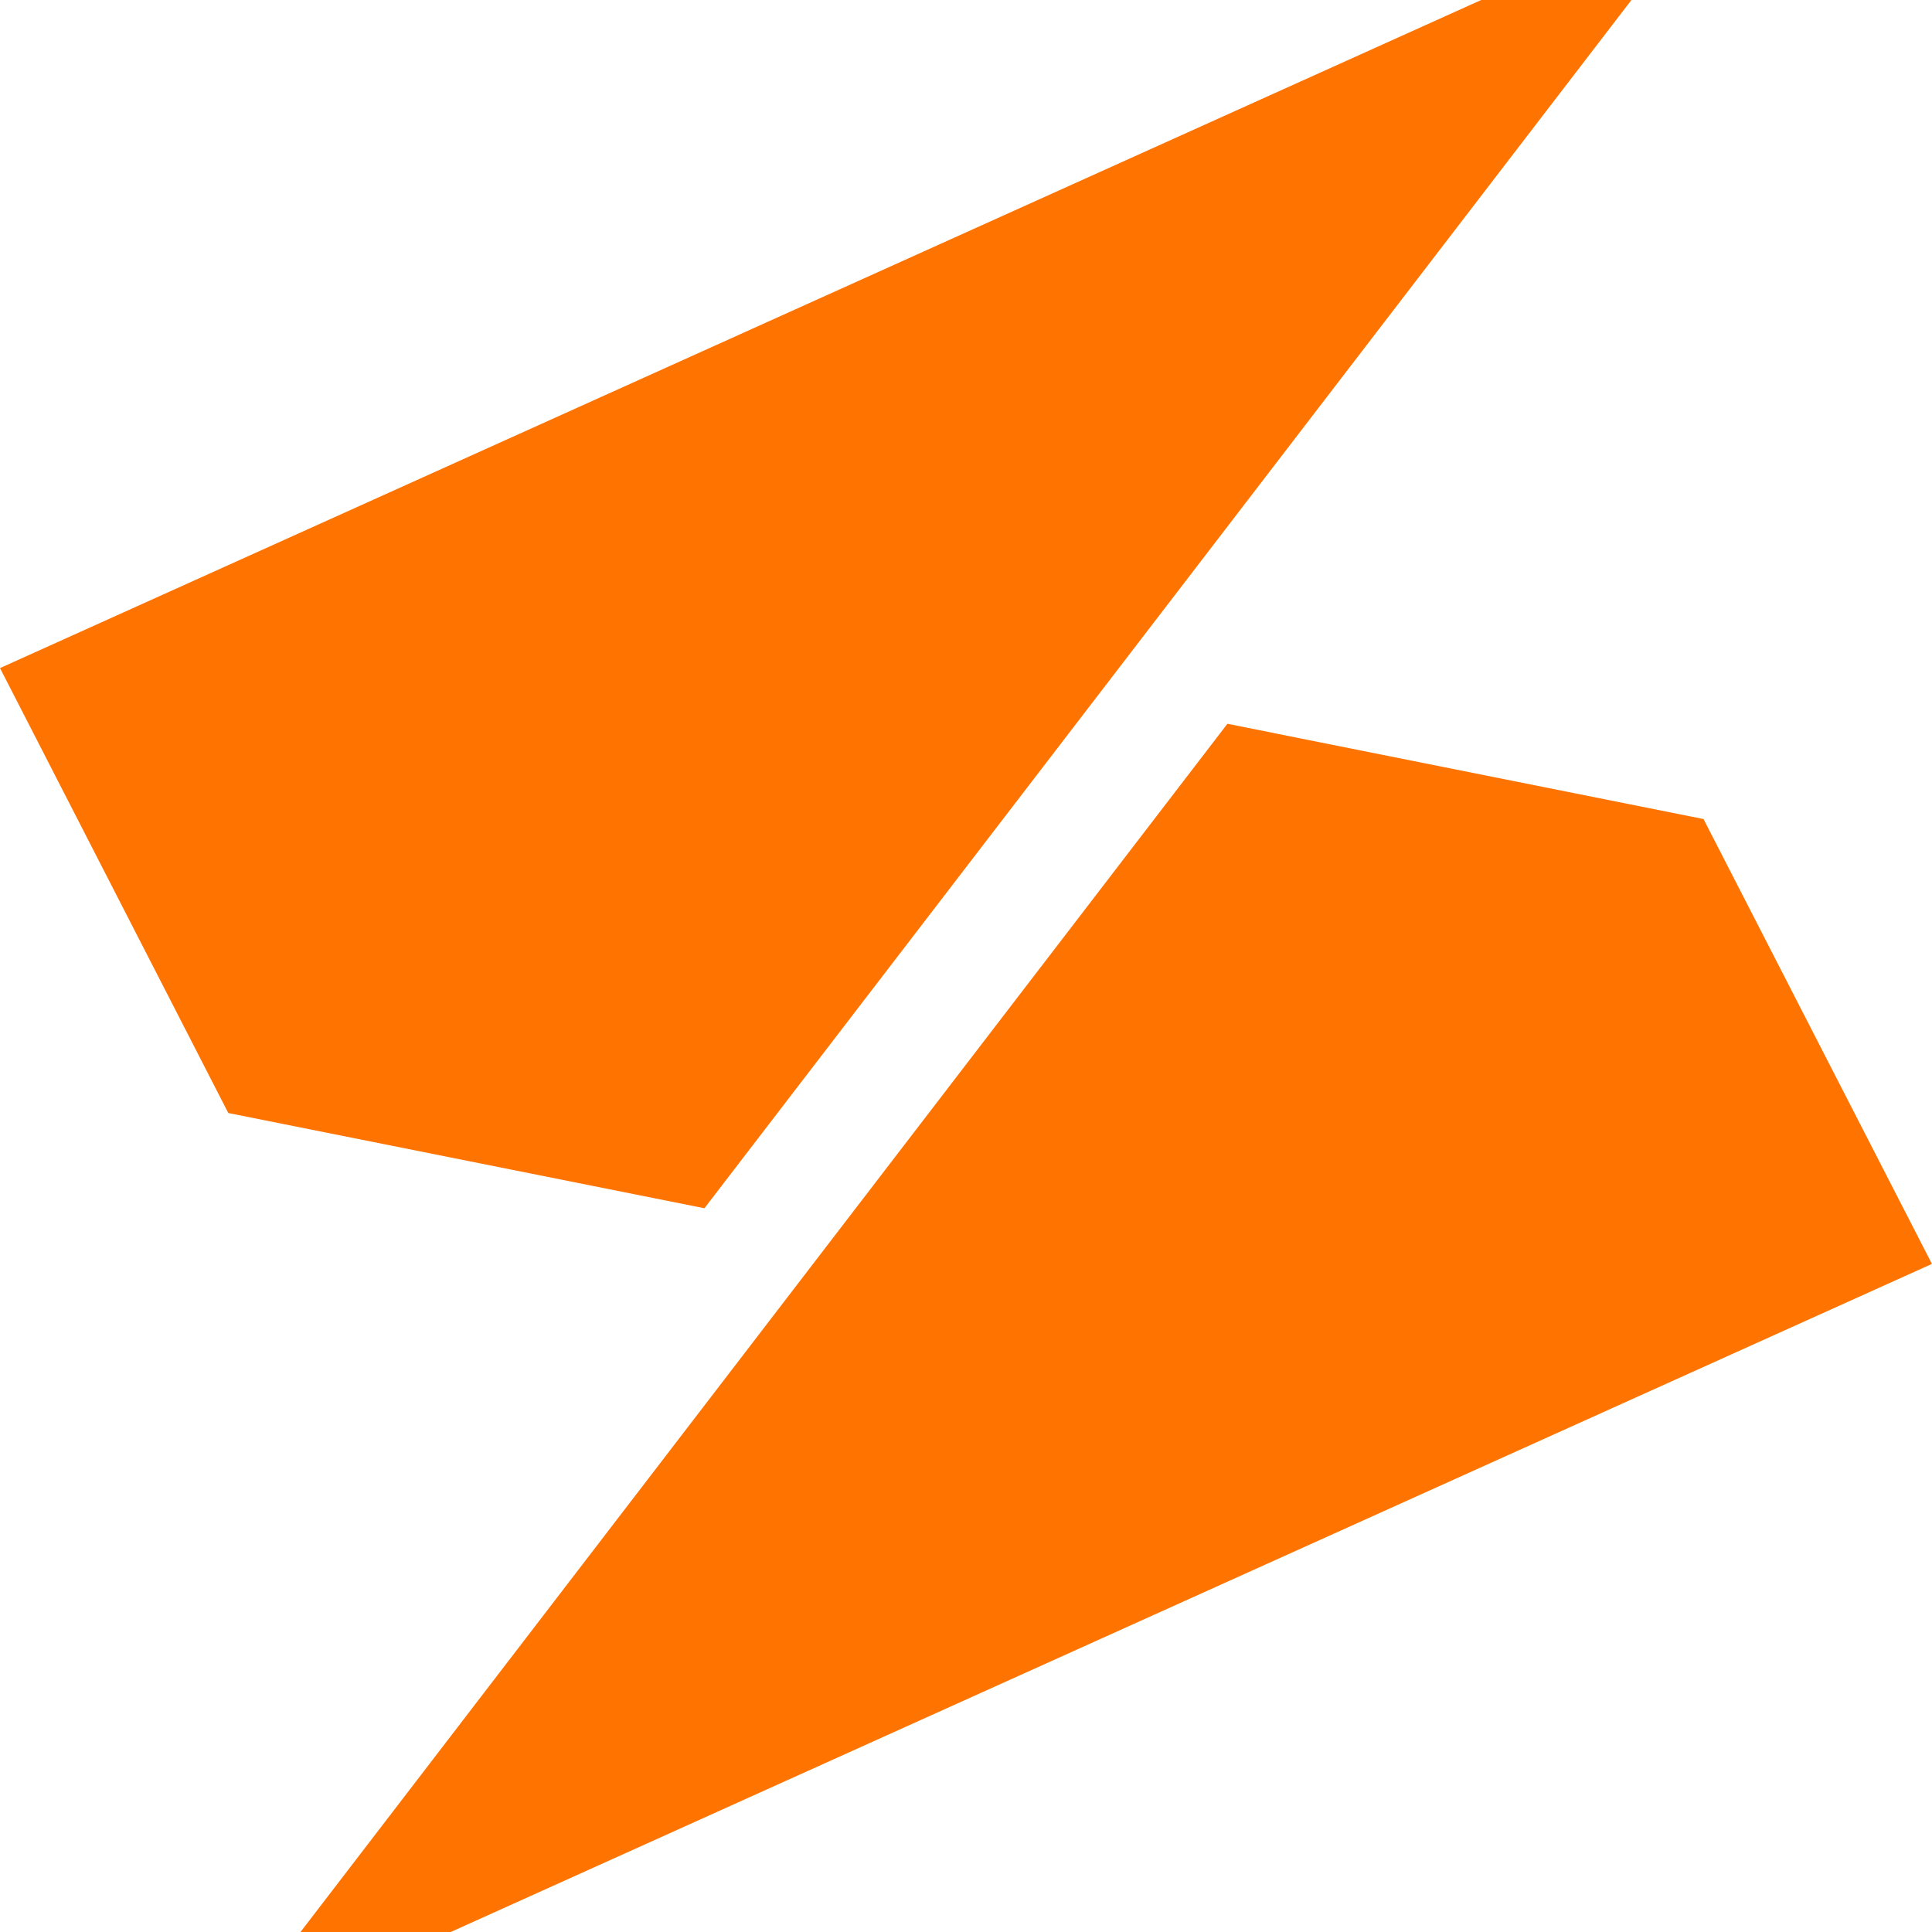
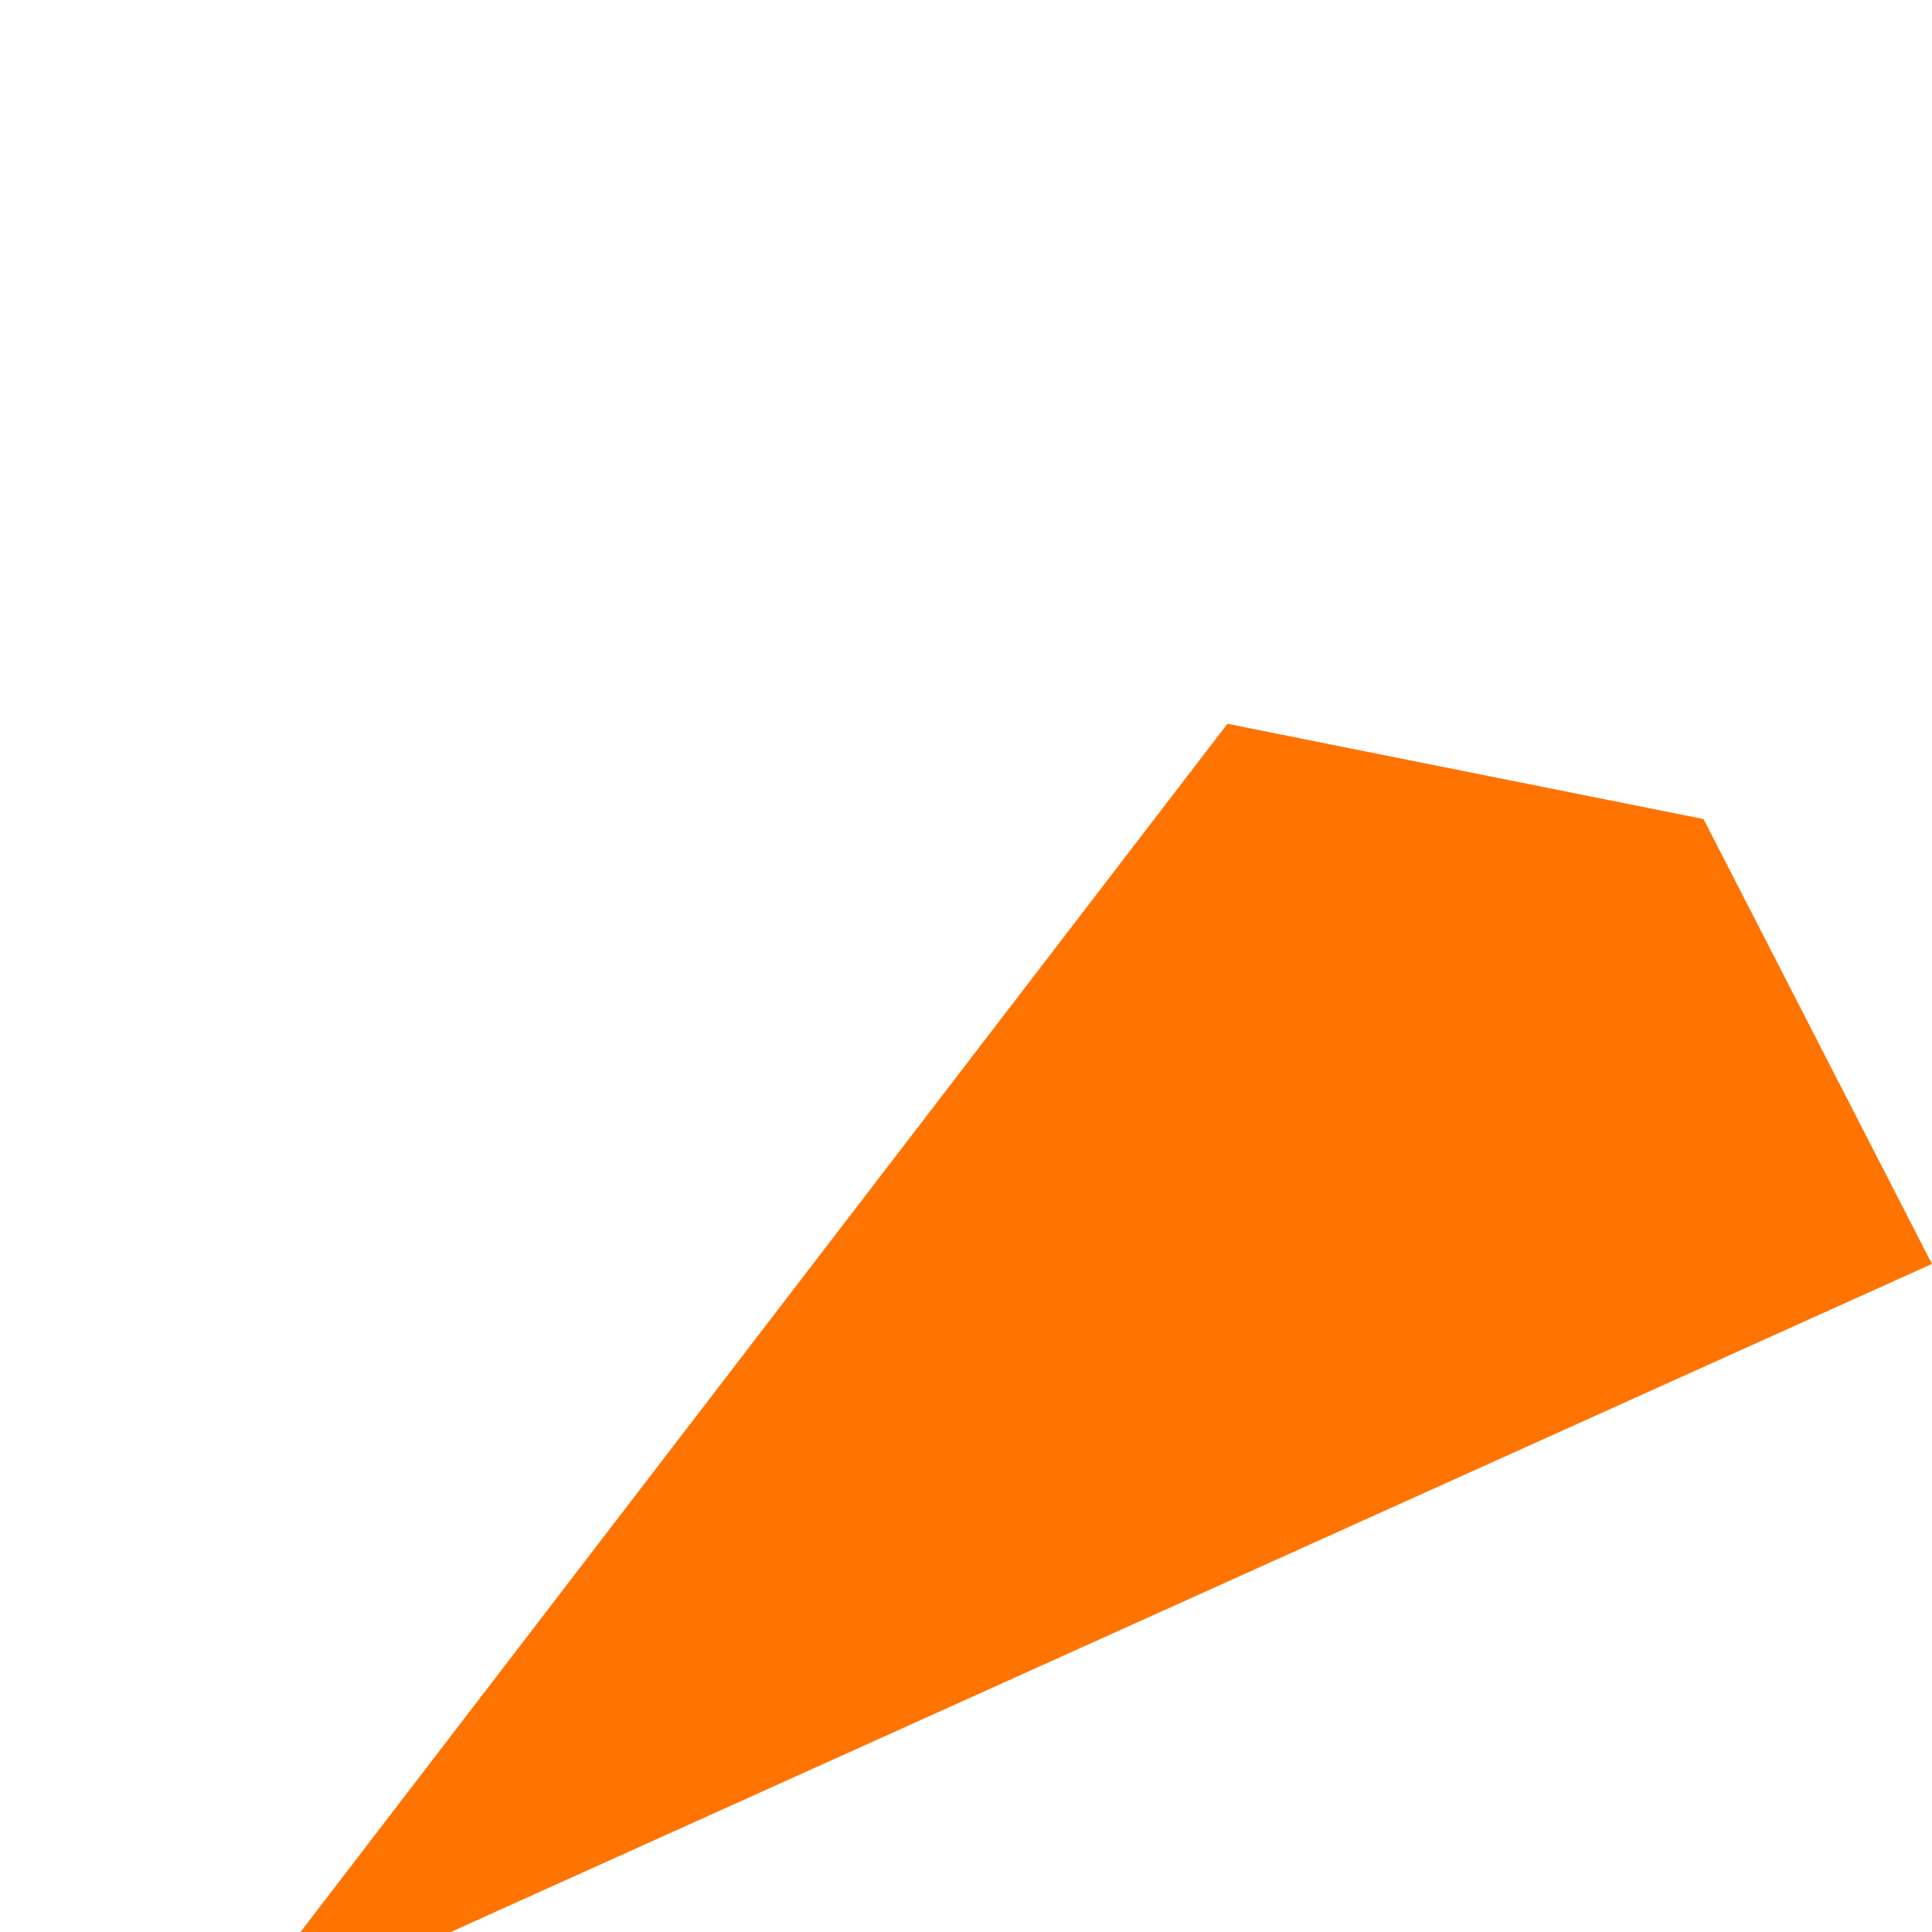
<svg xmlns="http://www.w3.org/2000/svg" height="29.999" viewBox="0 0 30 29.999" width="30">
  <g fill="#ff7300">
    <path d="m6.614 34.69h2.333l23-10.374-3.547-6.908-7.393-1.479z" transform="translate(-1.948 -4.69)" />
-     <path d="m23 0-23 10.374 3.545 6.909 7.393 1.479 14.395-18.762z" />
  </g>
</svg>